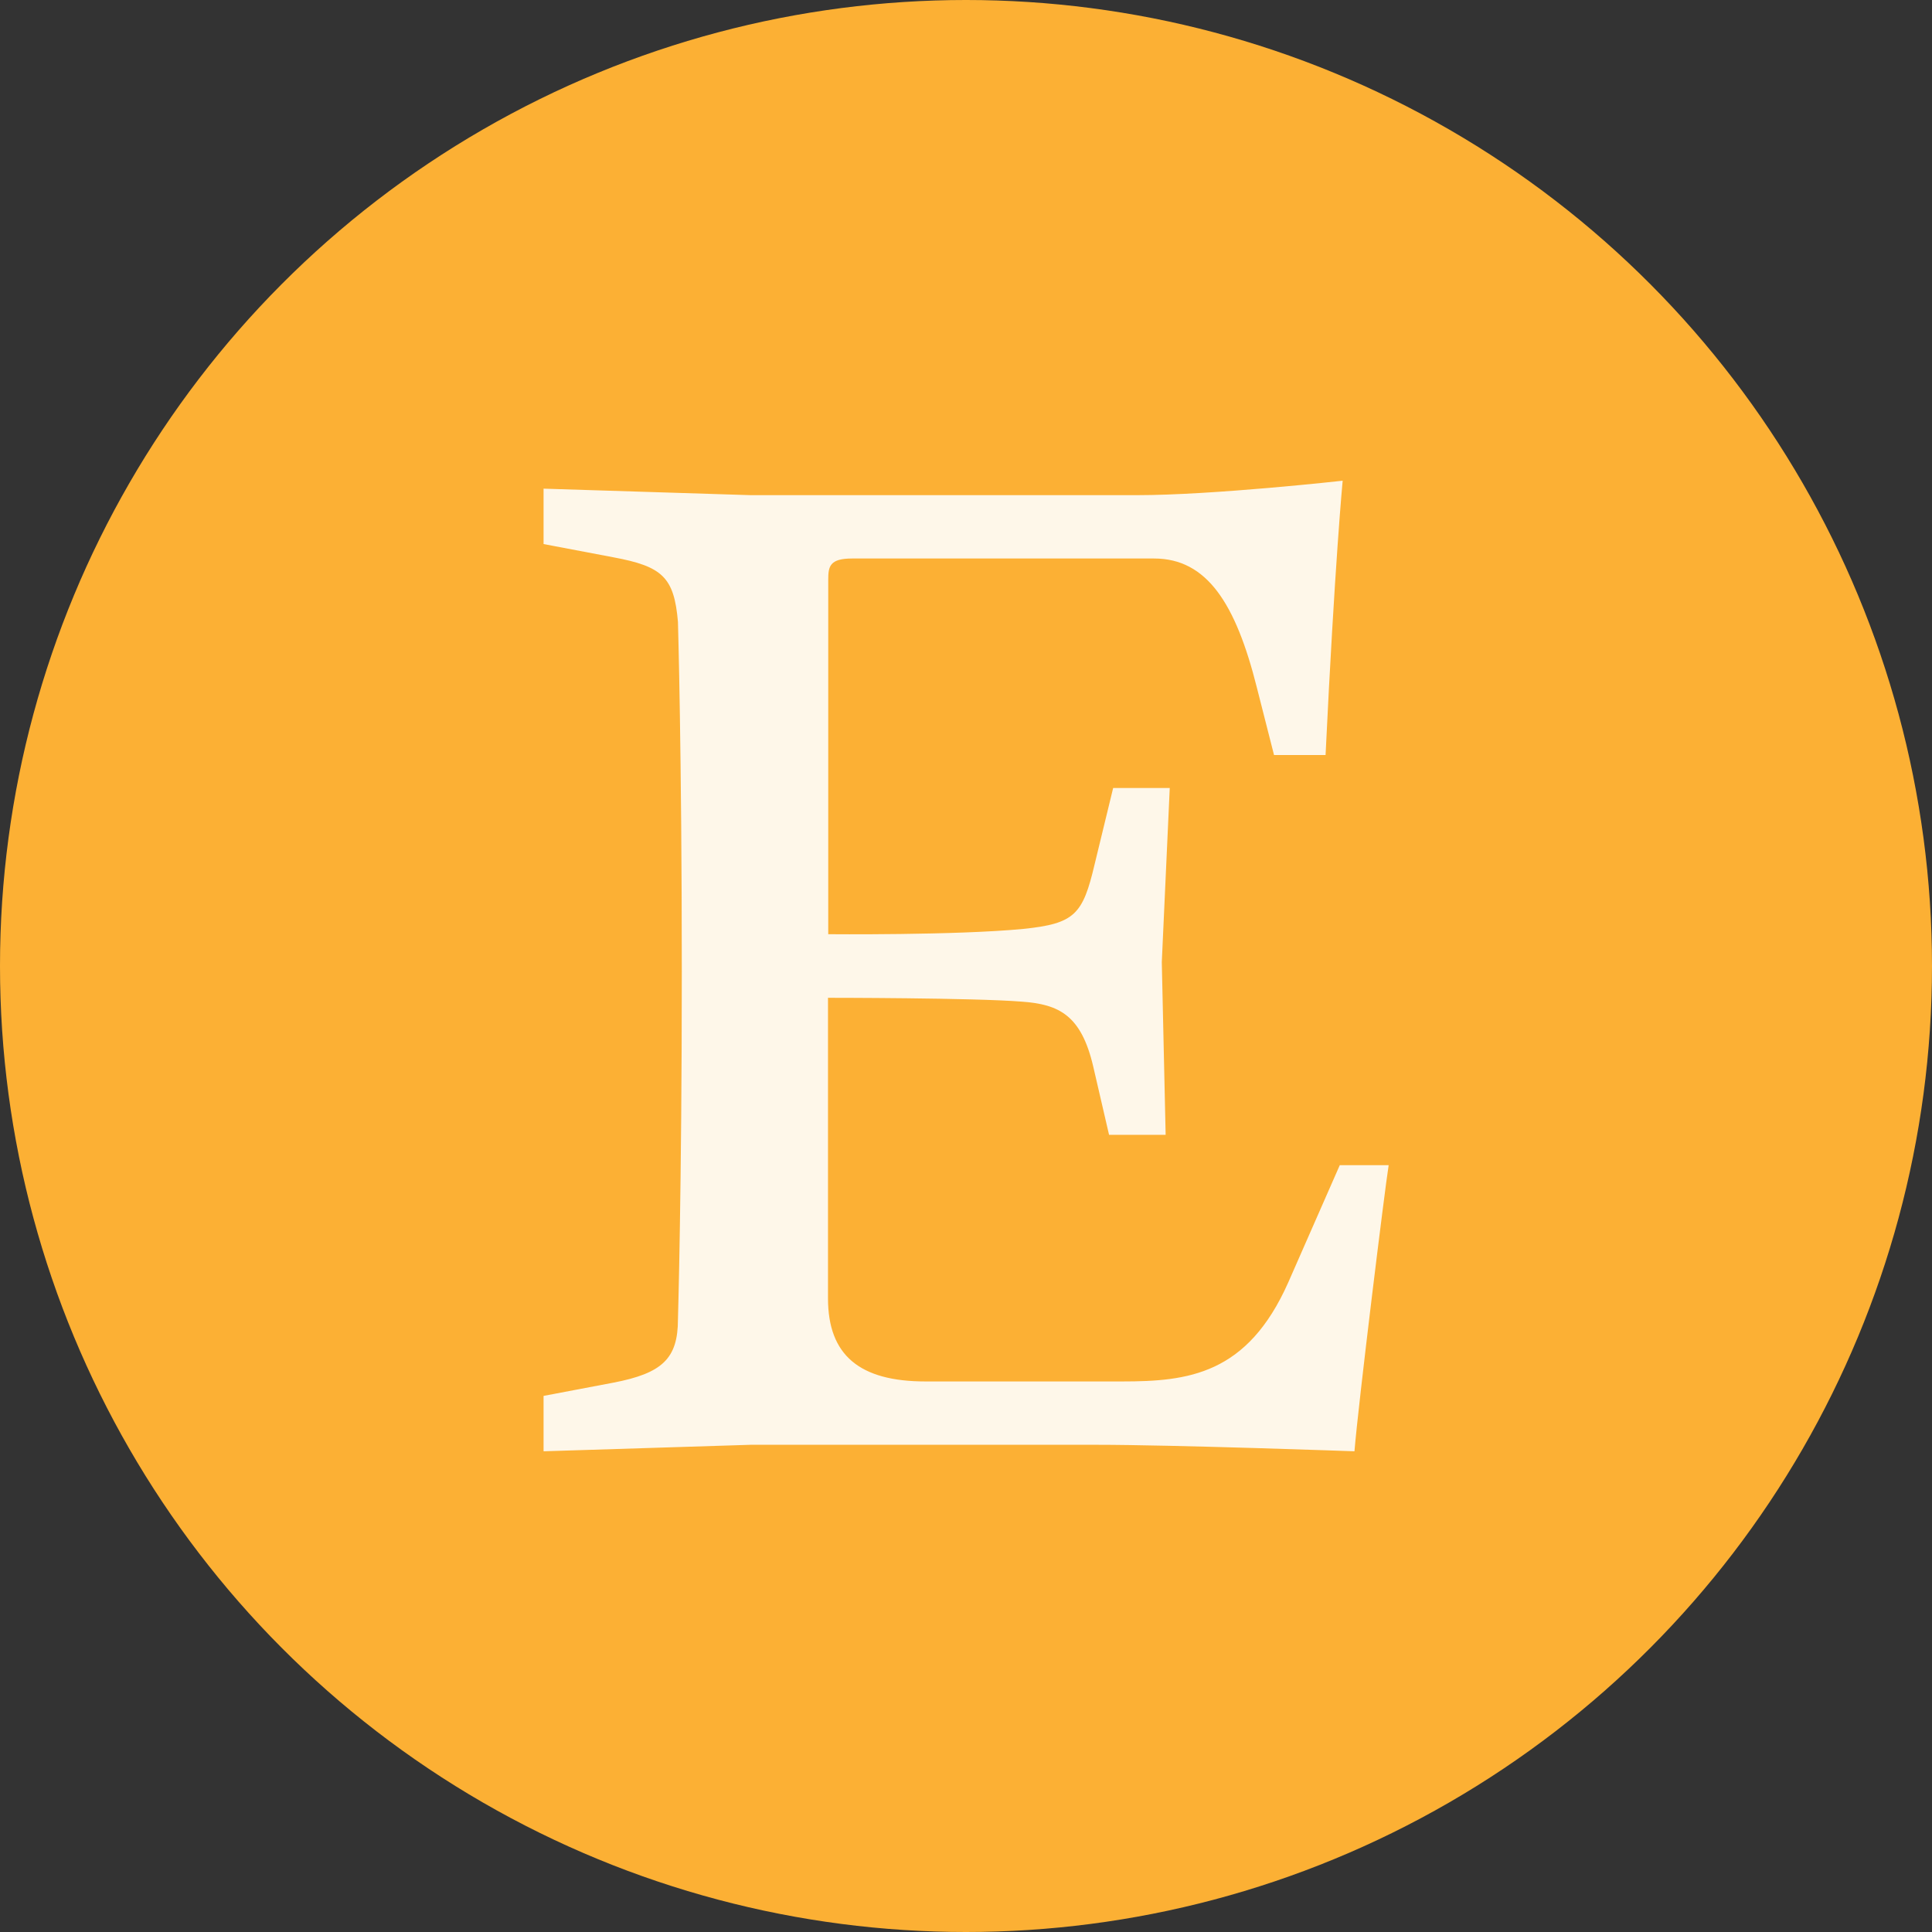
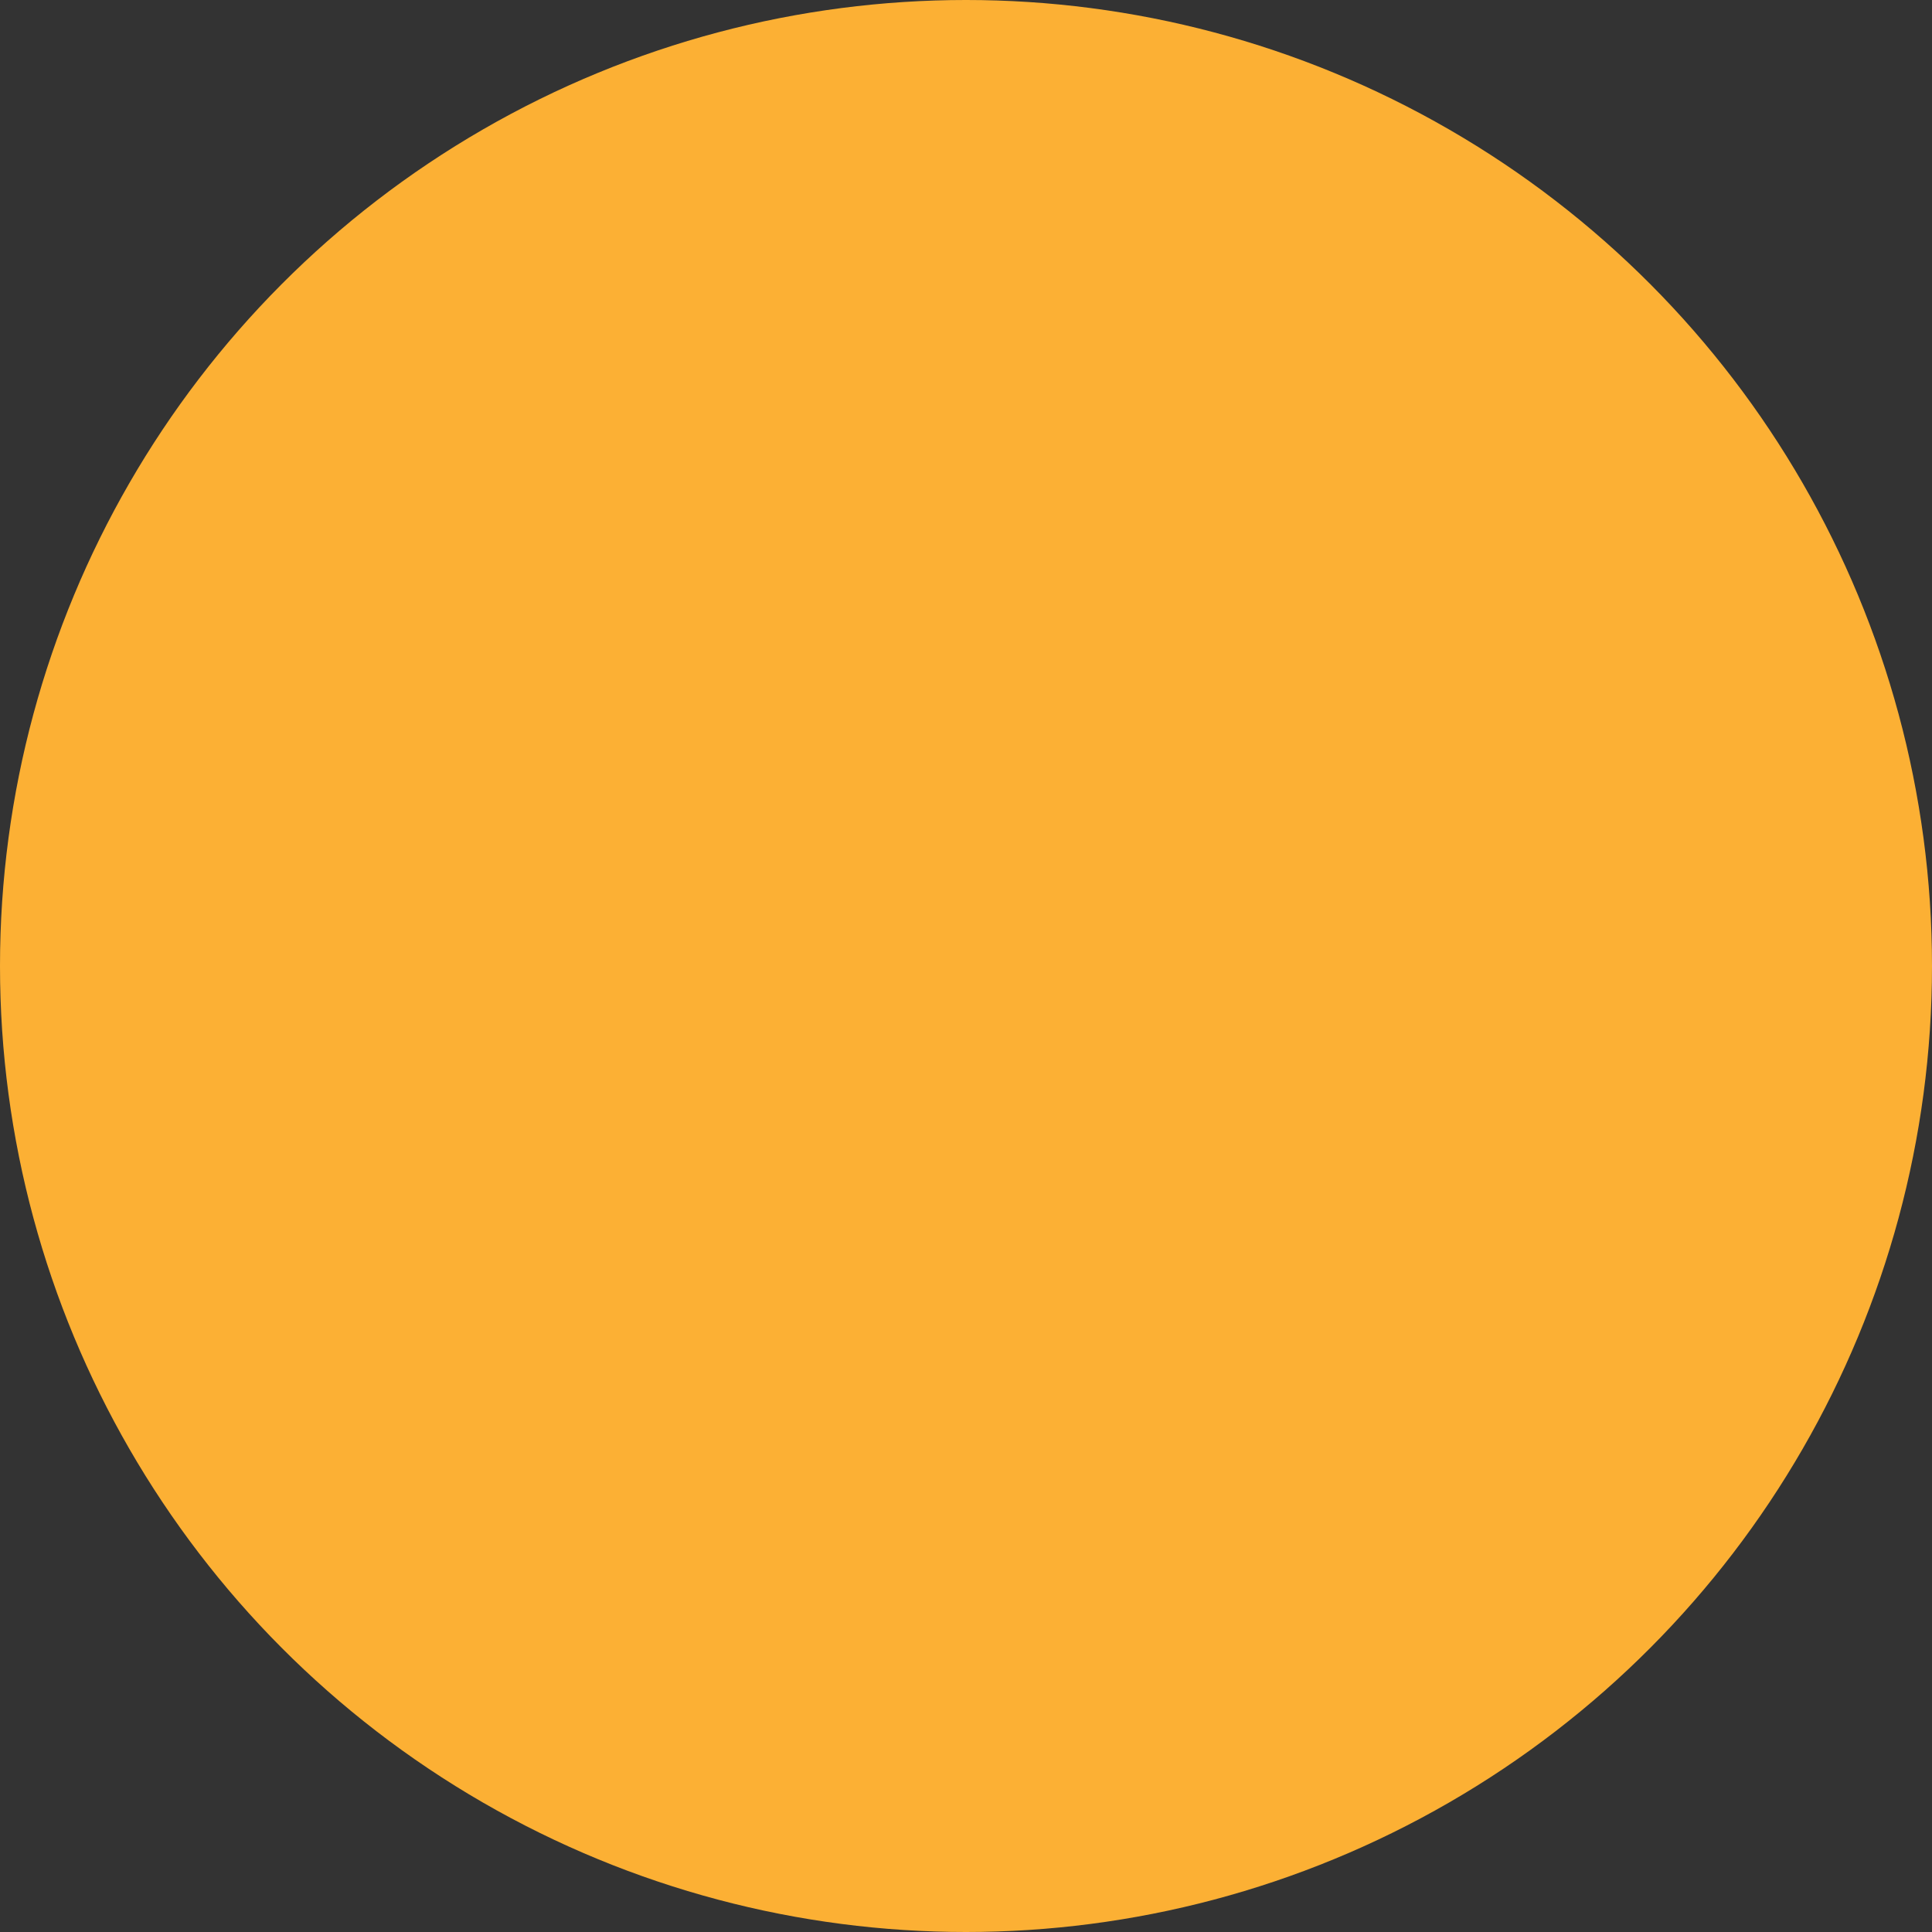
<svg xmlns="http://www.w3.org/2000/svg" id="Layer_1" data-name="Layer 1" viewBox="0 0 80.22 80.22">
  <rect x="0" y="0" width="80.22" height="80.22" fill="#333333" stroke="none" />
  <defs>
    <style>
      .cls-1 {
        fill: #fcb034;
        isolation: isolate;
      }

      .cls-2 {
        fill: #fef7e9;
      }
    </style>
  </defs>
  <circle class="cls-1" cx="40.11" cy="40.11" r="40.11" />
-   <path class="cls-2" d="M34.39,24.07c0-.55.06-.88.99-.88h12.54c2.19,0,3.39,1.86,4.27,5.37l.71,2.79h2.14c.38-7.94.71-11.39.71-11.39,0,0-5.37.6-8.54.6h-16.04l-8.6-.27v2.3l2.9.55c2.03.38,2.52.82,2.68,2.68,0,0,.16,5.48.16,14.51s-.16,14.45-.16,14.45c0,1.64-.66,2.24-2.68,2.63l-2.9.55v2.3l8.6-.27h14.34c3.23,0,10.73.27,10.73.27.16-1.97,1.26-10.89,1.42-11.88h-2.03l-2.14,4.87c-1.7,3.83-4.16,4.11-6.9,4.11h-8.16c-2.74,0-4.05-1.09-4.05-3.45v-12.48s6.08,0,8.05.16c1.53.11,2.46.55,2.96,2.68l.66,2.85h2.35l-.16-7.17.33-7.23h-2.35l-.77,3.17c-.49,2.08-.82,2.46-2.96,2.68-2.79.27-8.1.22-8.1.22v-14.73h0Z" />
</svg>